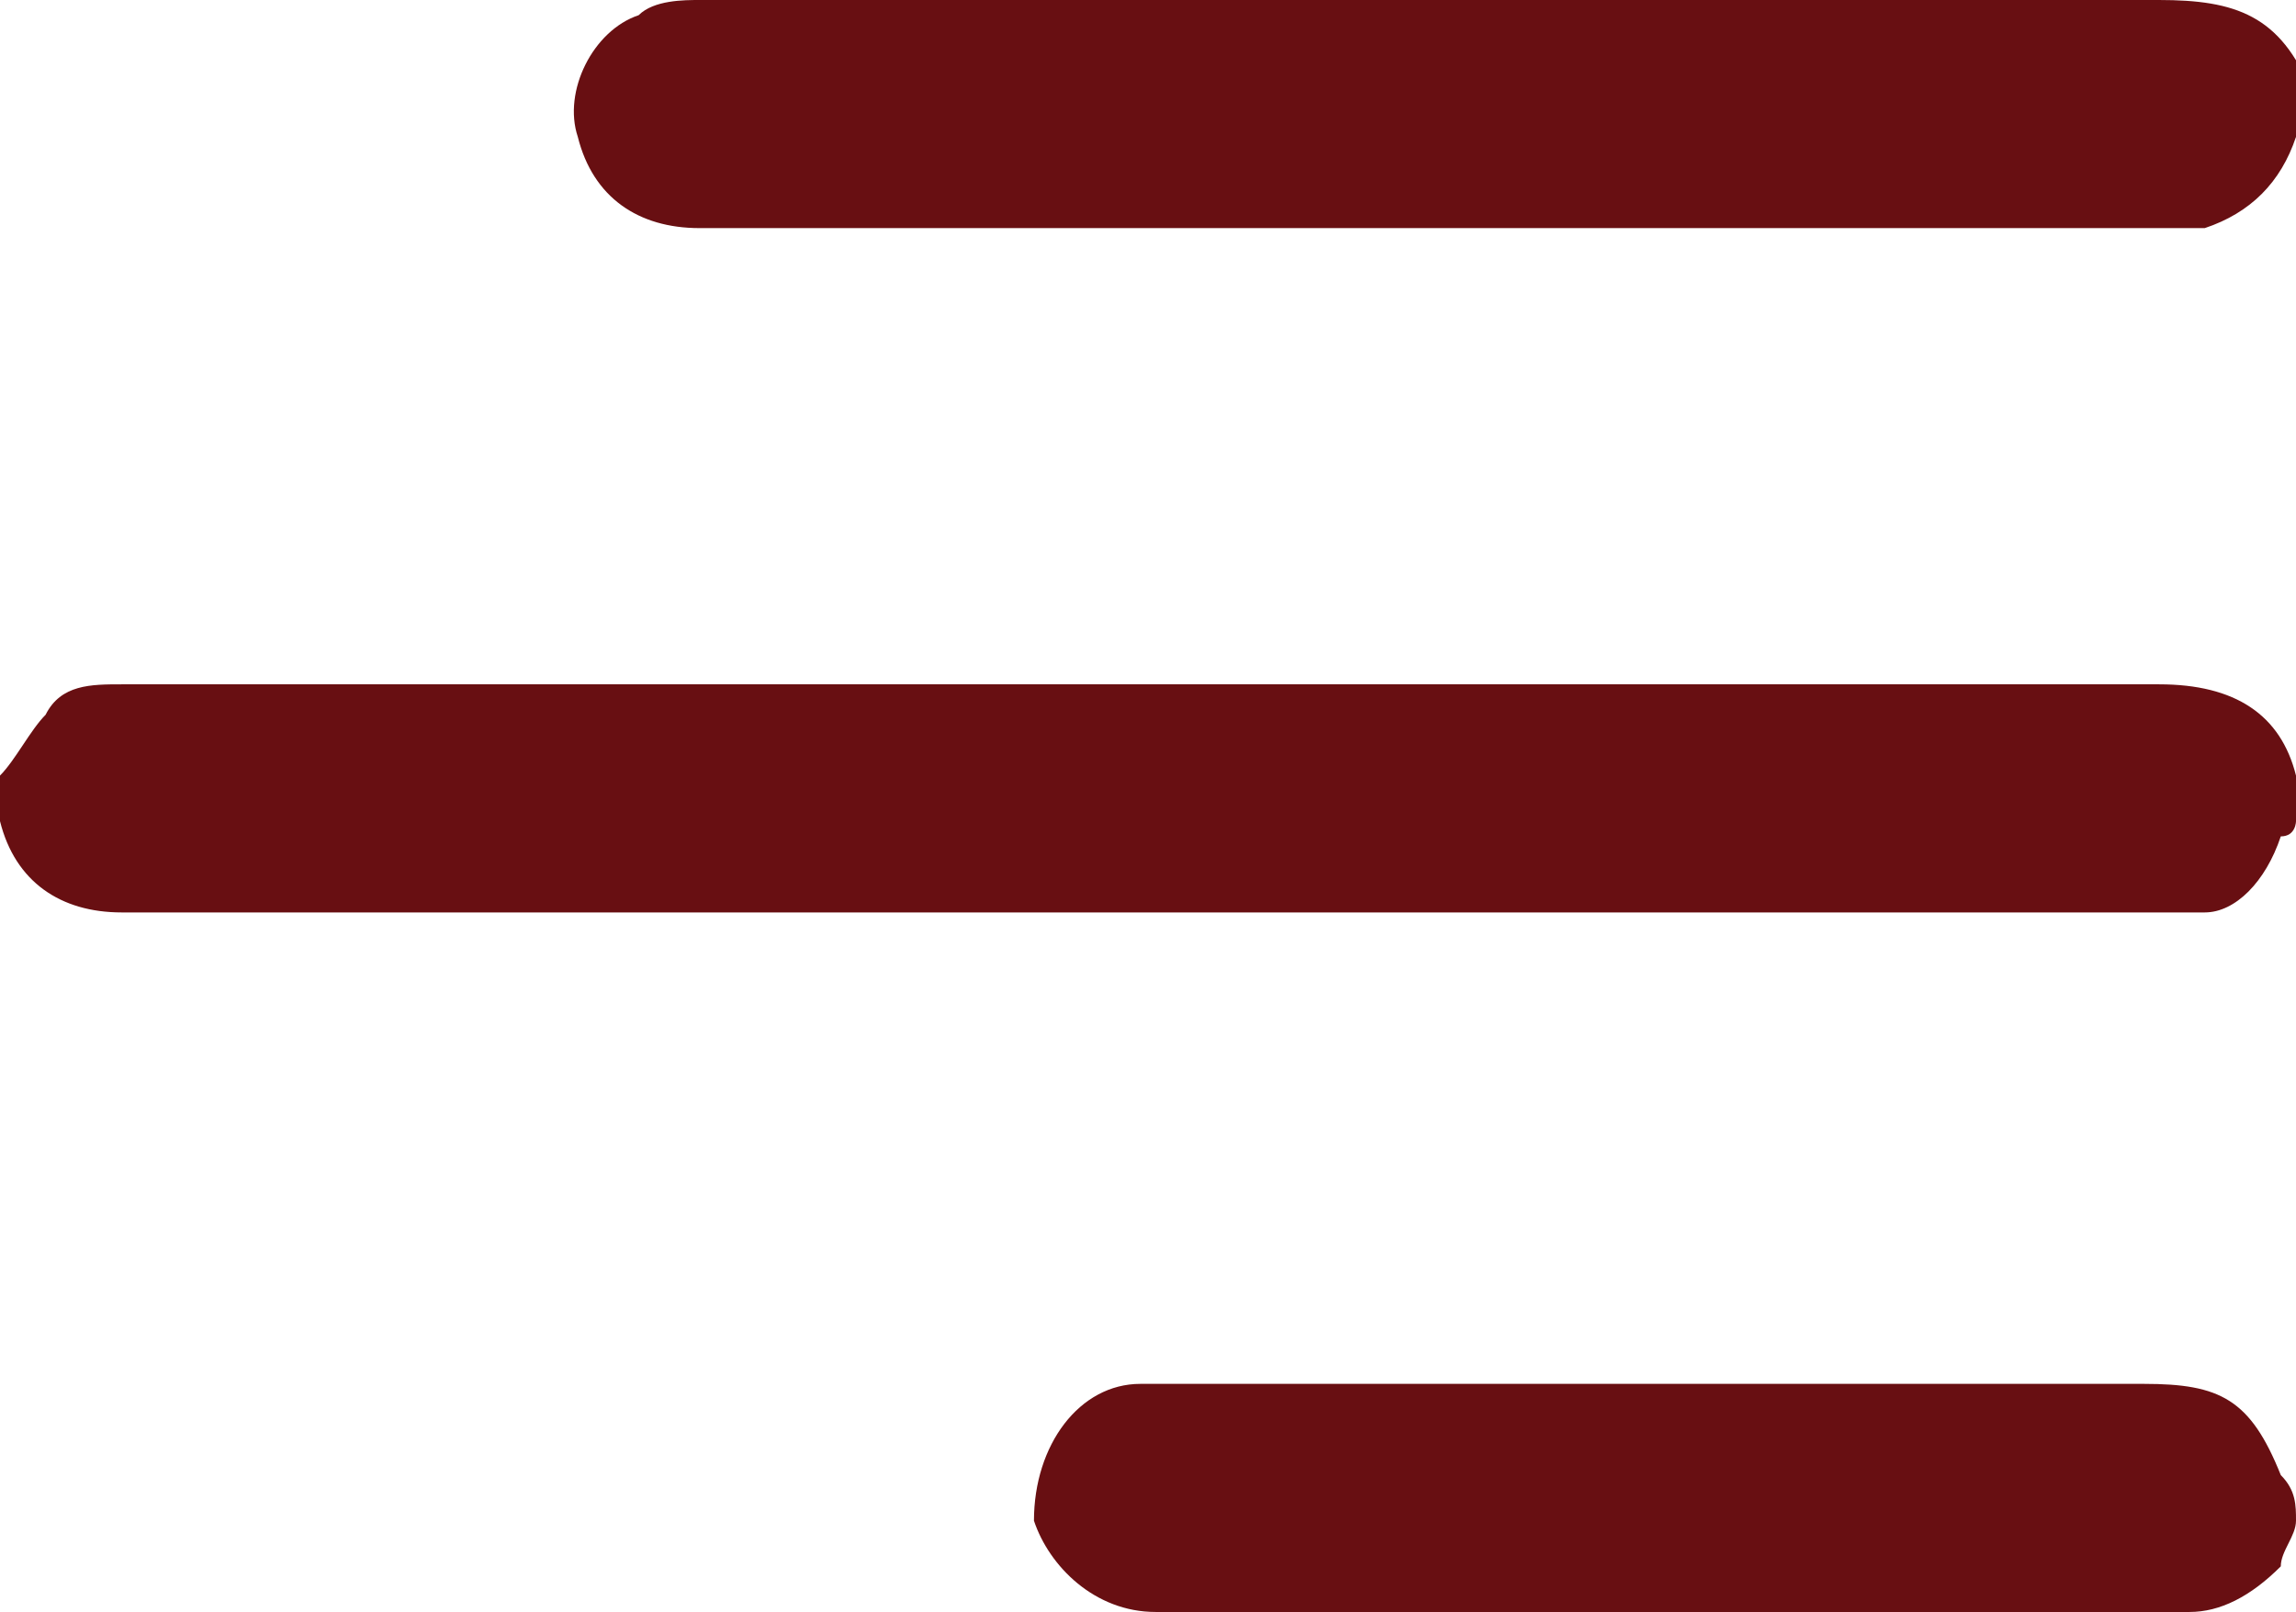
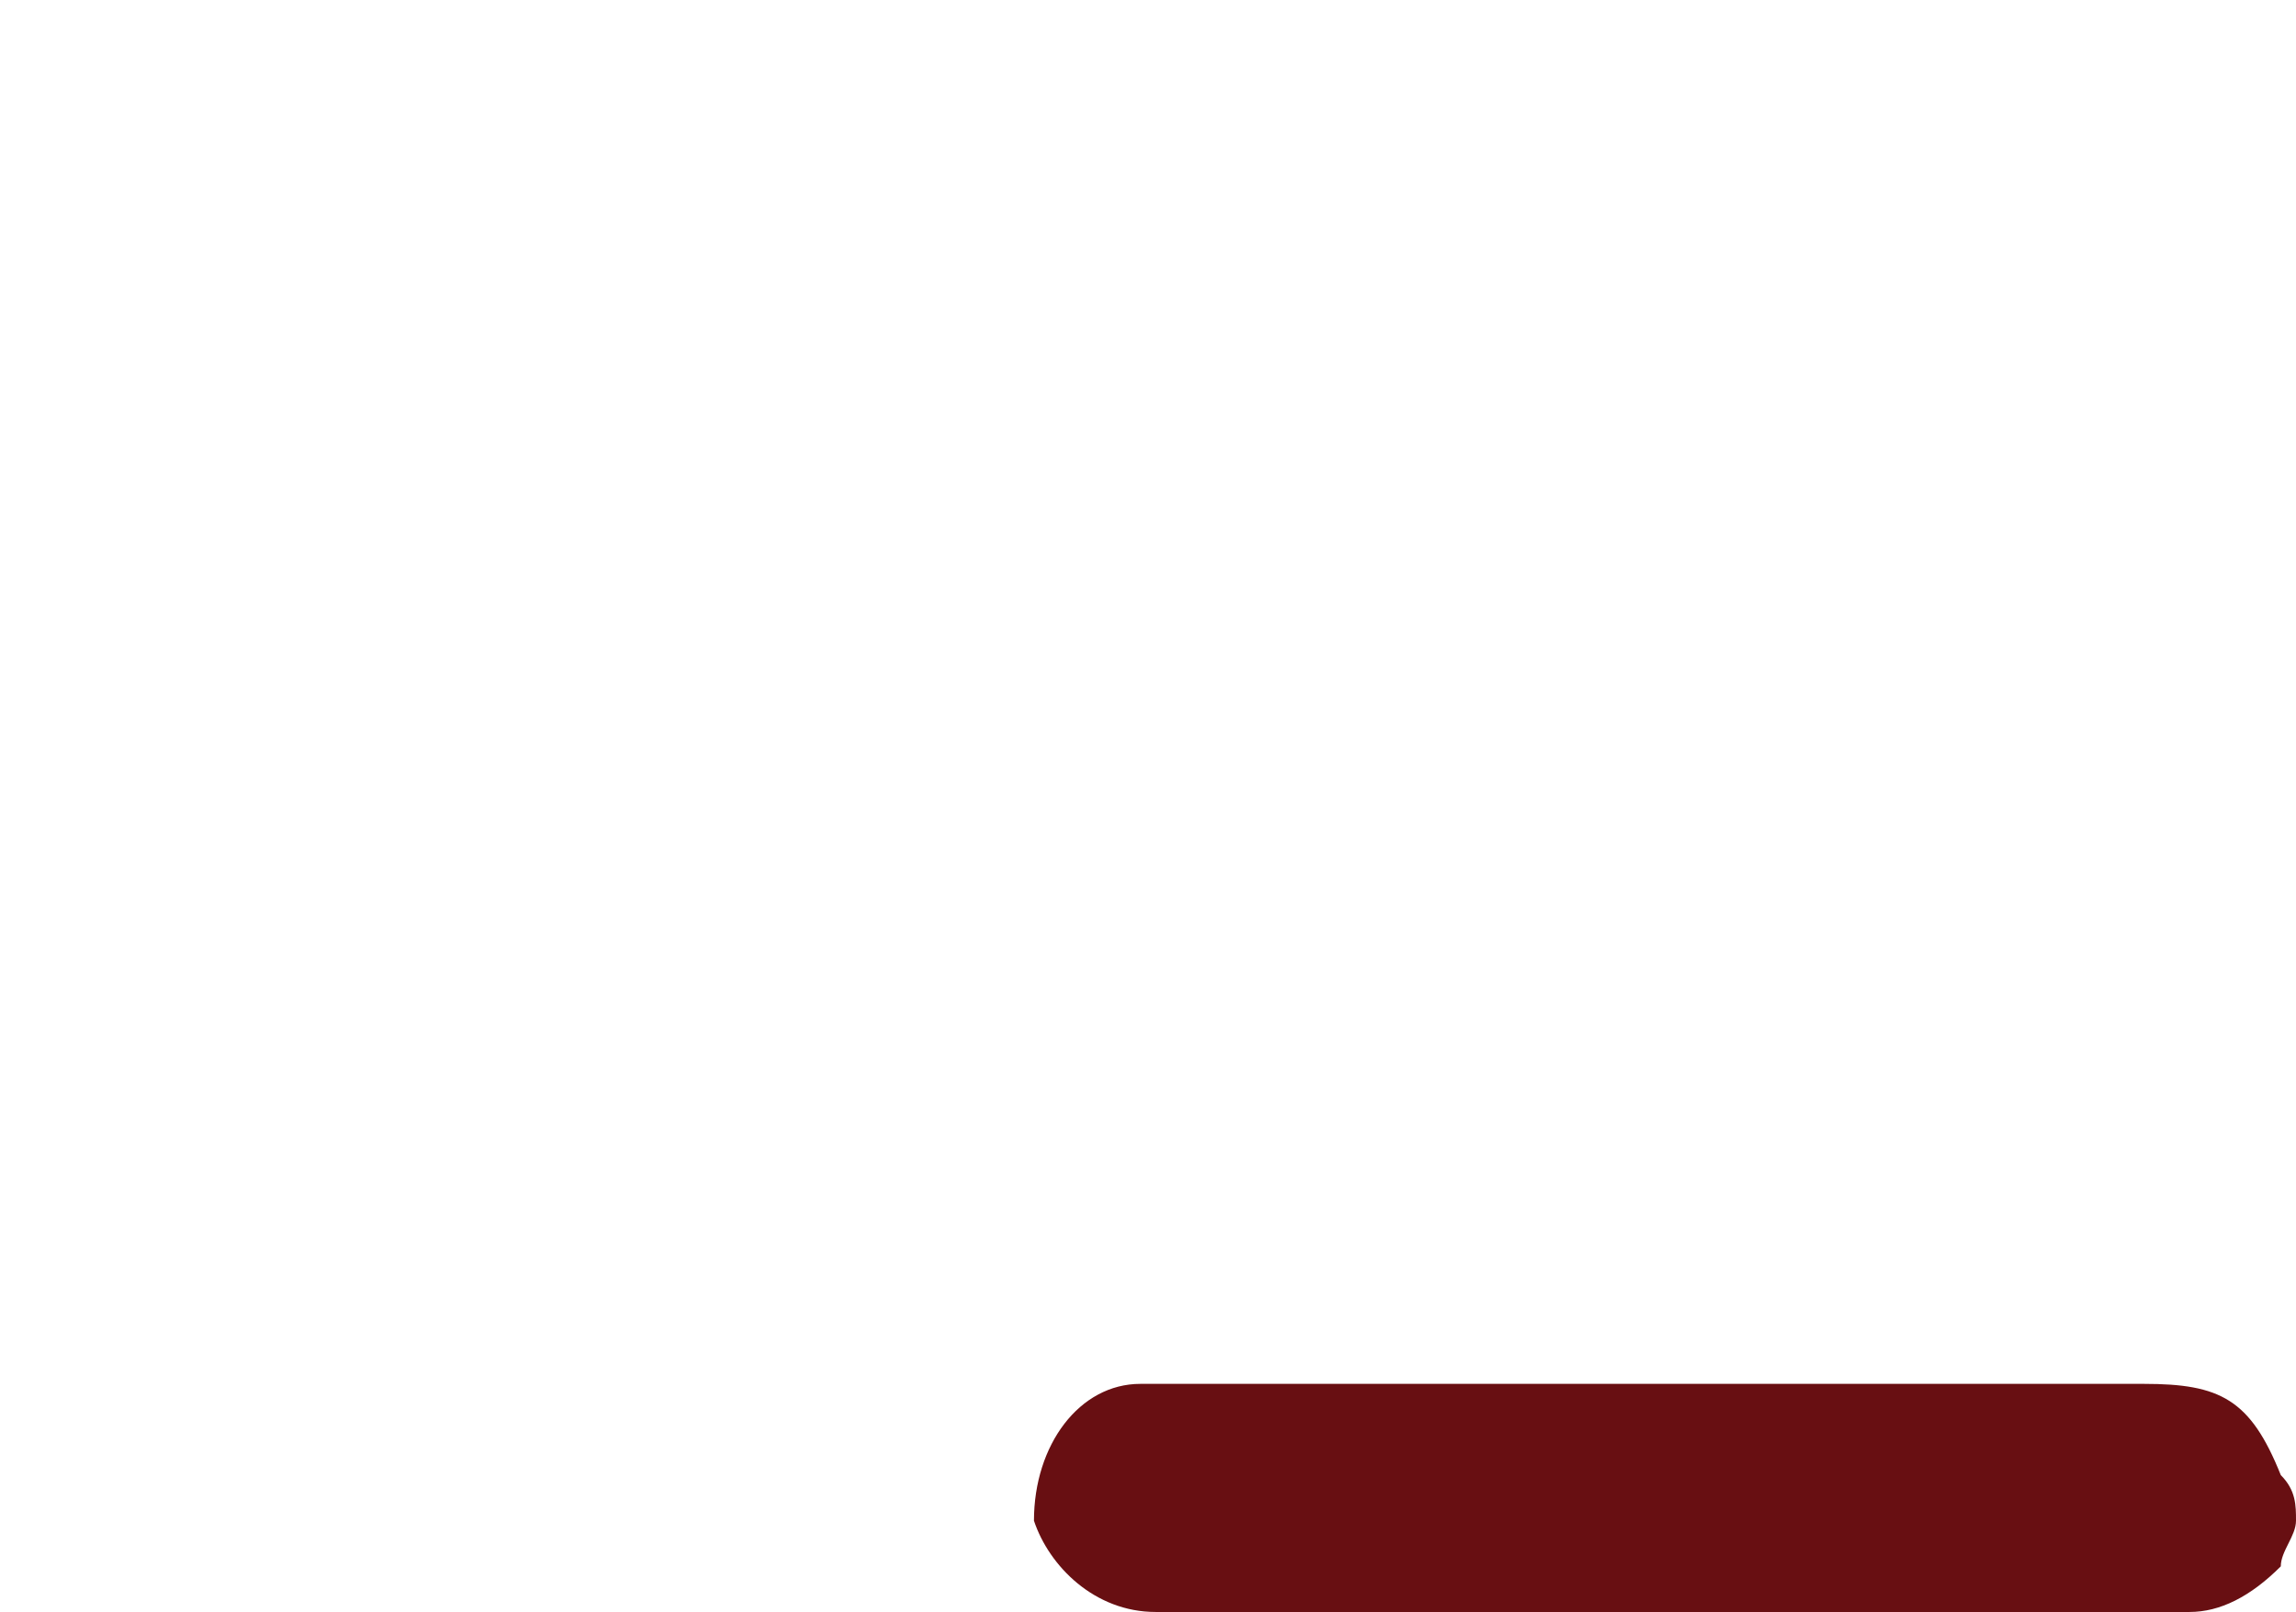
<svg xmlns="http://www.w3.org/2000/svg" version="1.1" id="Layer_1" x="0px" y="0px" viewBox="-16 20.4 15.1 10.6" style="enable-background:new -16 20.4 15.1 10.6;" xml:space="preserve">
  <style type="text/css">
	.st0{fill:#680F12;}
</style>
  <g id="XMLID_1_">
-     <path id="XMLID_4_" class="st0" d="M-16,25.5c0.1-0.1,0.2-0.3,0.3-0.4c0.1-0.2,0.3-0.2,0.5-0.2s0.5,0,0.7,0c4.2,0,8.4,0,12.7,0   c0.5,0,0.8,0.2,0.9,0.6c0,0.1,0,0.2,0,0.3c0,0,0,0.1-0.1,0.1c-0.1,0.3-0.3,0.5-0.5,0.5c-0.1,0-0.1,0-0.2,0c-4.5,0-9,0-13.5,0   c-0.4,0-0.7-0.2-0.8-0.6C-16,25.7-16,25.6-16,25.5z" />
-     <path id="XMLID_3_" class="st0" d="M-0.9,21.3c-0.1,0.3-0.3,0.5-0.6,0.6c-0.1,0-0.1,0-0.2,0c-3.2,0-6.5,0-9.7,0   c-0.4,0-0.7-0.2-0.8-0.6c-0.1-0.3,0.1-0.7,0.4-0.8c0.1-0.1,0.3-0.1,0.4-0.1c2.1,0,4.2,0,6.3,0c1.1,0,2.2,0,3.3,0   c0.5,0,0.8,0.1,1,0.6C-0.9,21.1-0.9,21.2-0.9,21.3z" />
    <path id="XMLID_2_" class="st0" d="M-0.9,30.4c0,0.1-0.1,0.2-0.1,0.3C-1.2,30.9-1.4,31-1.6,31c-0.7,0-1.3,0-2,0c-1.6,0-3.2,0-4.8,0   c-0.4,0-0.7-0.3-0.8-0.6c0-0.5,0.3-0.9,0.7-0.9c0.2,0,0.5,0,0.7,0c2,0,3.9,0,5.9,0c0.5,0,0.7,0.1,0.9,0.6   C-0.9,30.2-0.9,30.3-0.9,30.4z" />
  </g>
</svg>